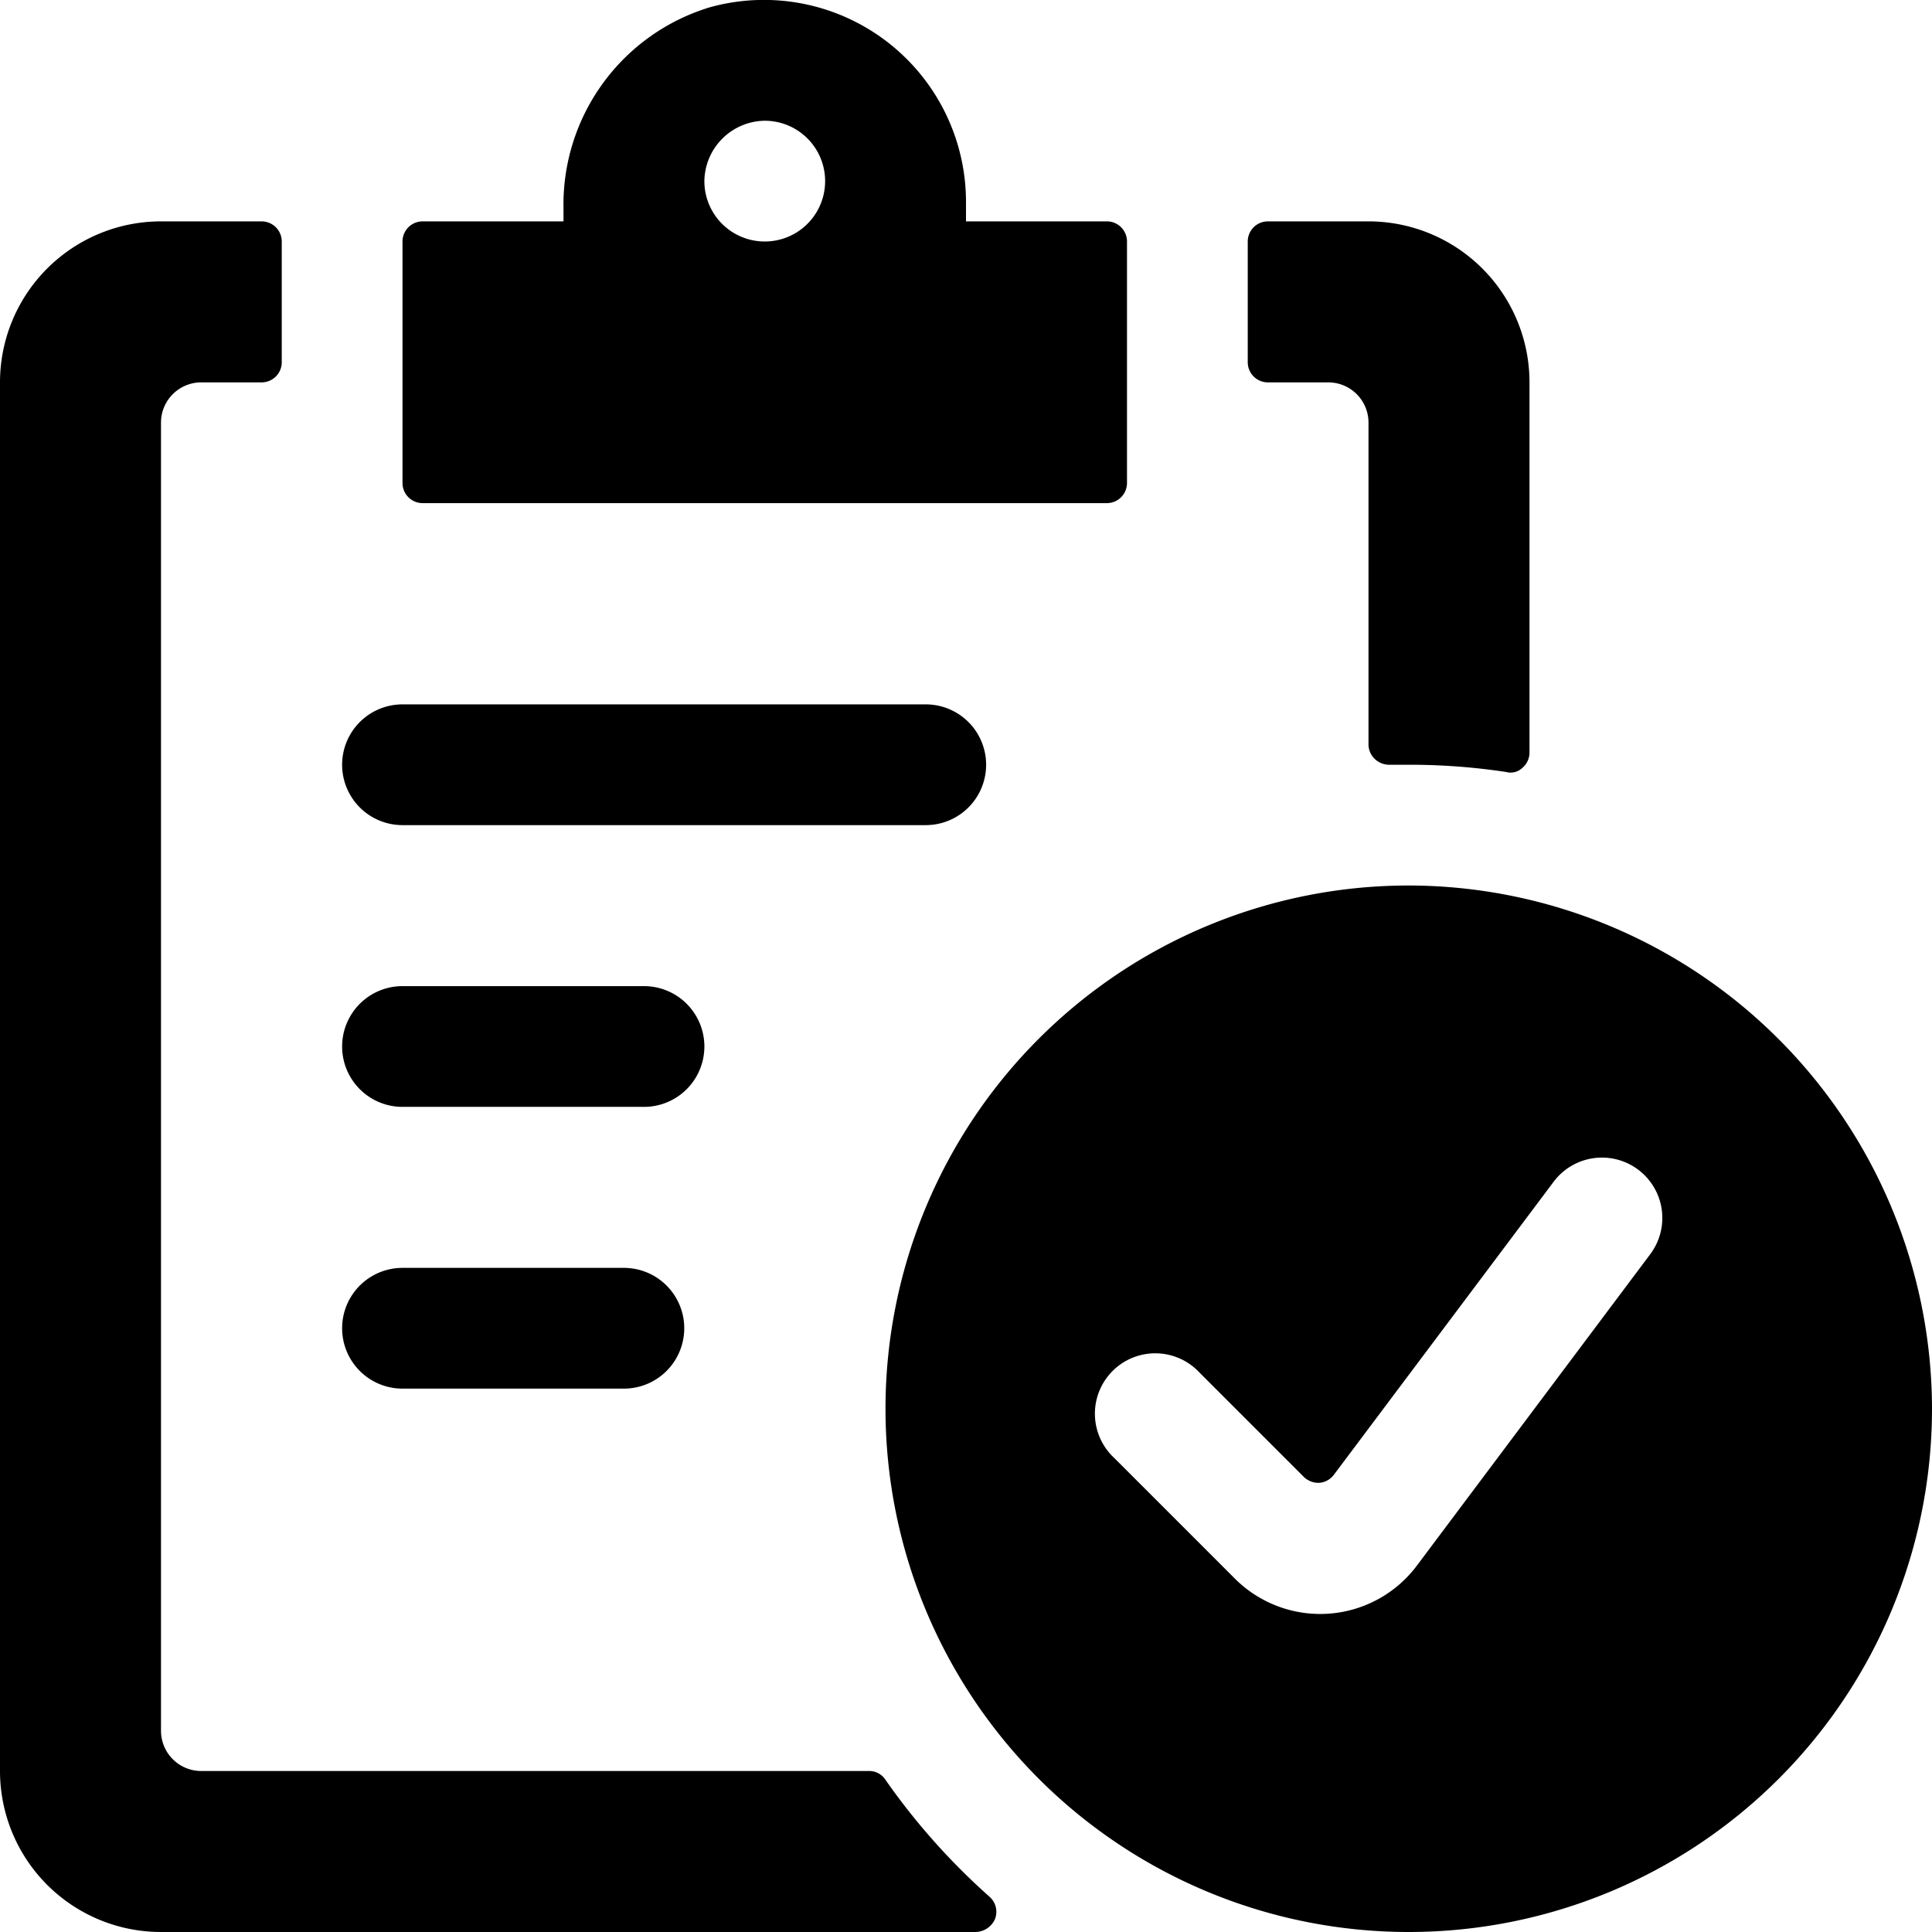
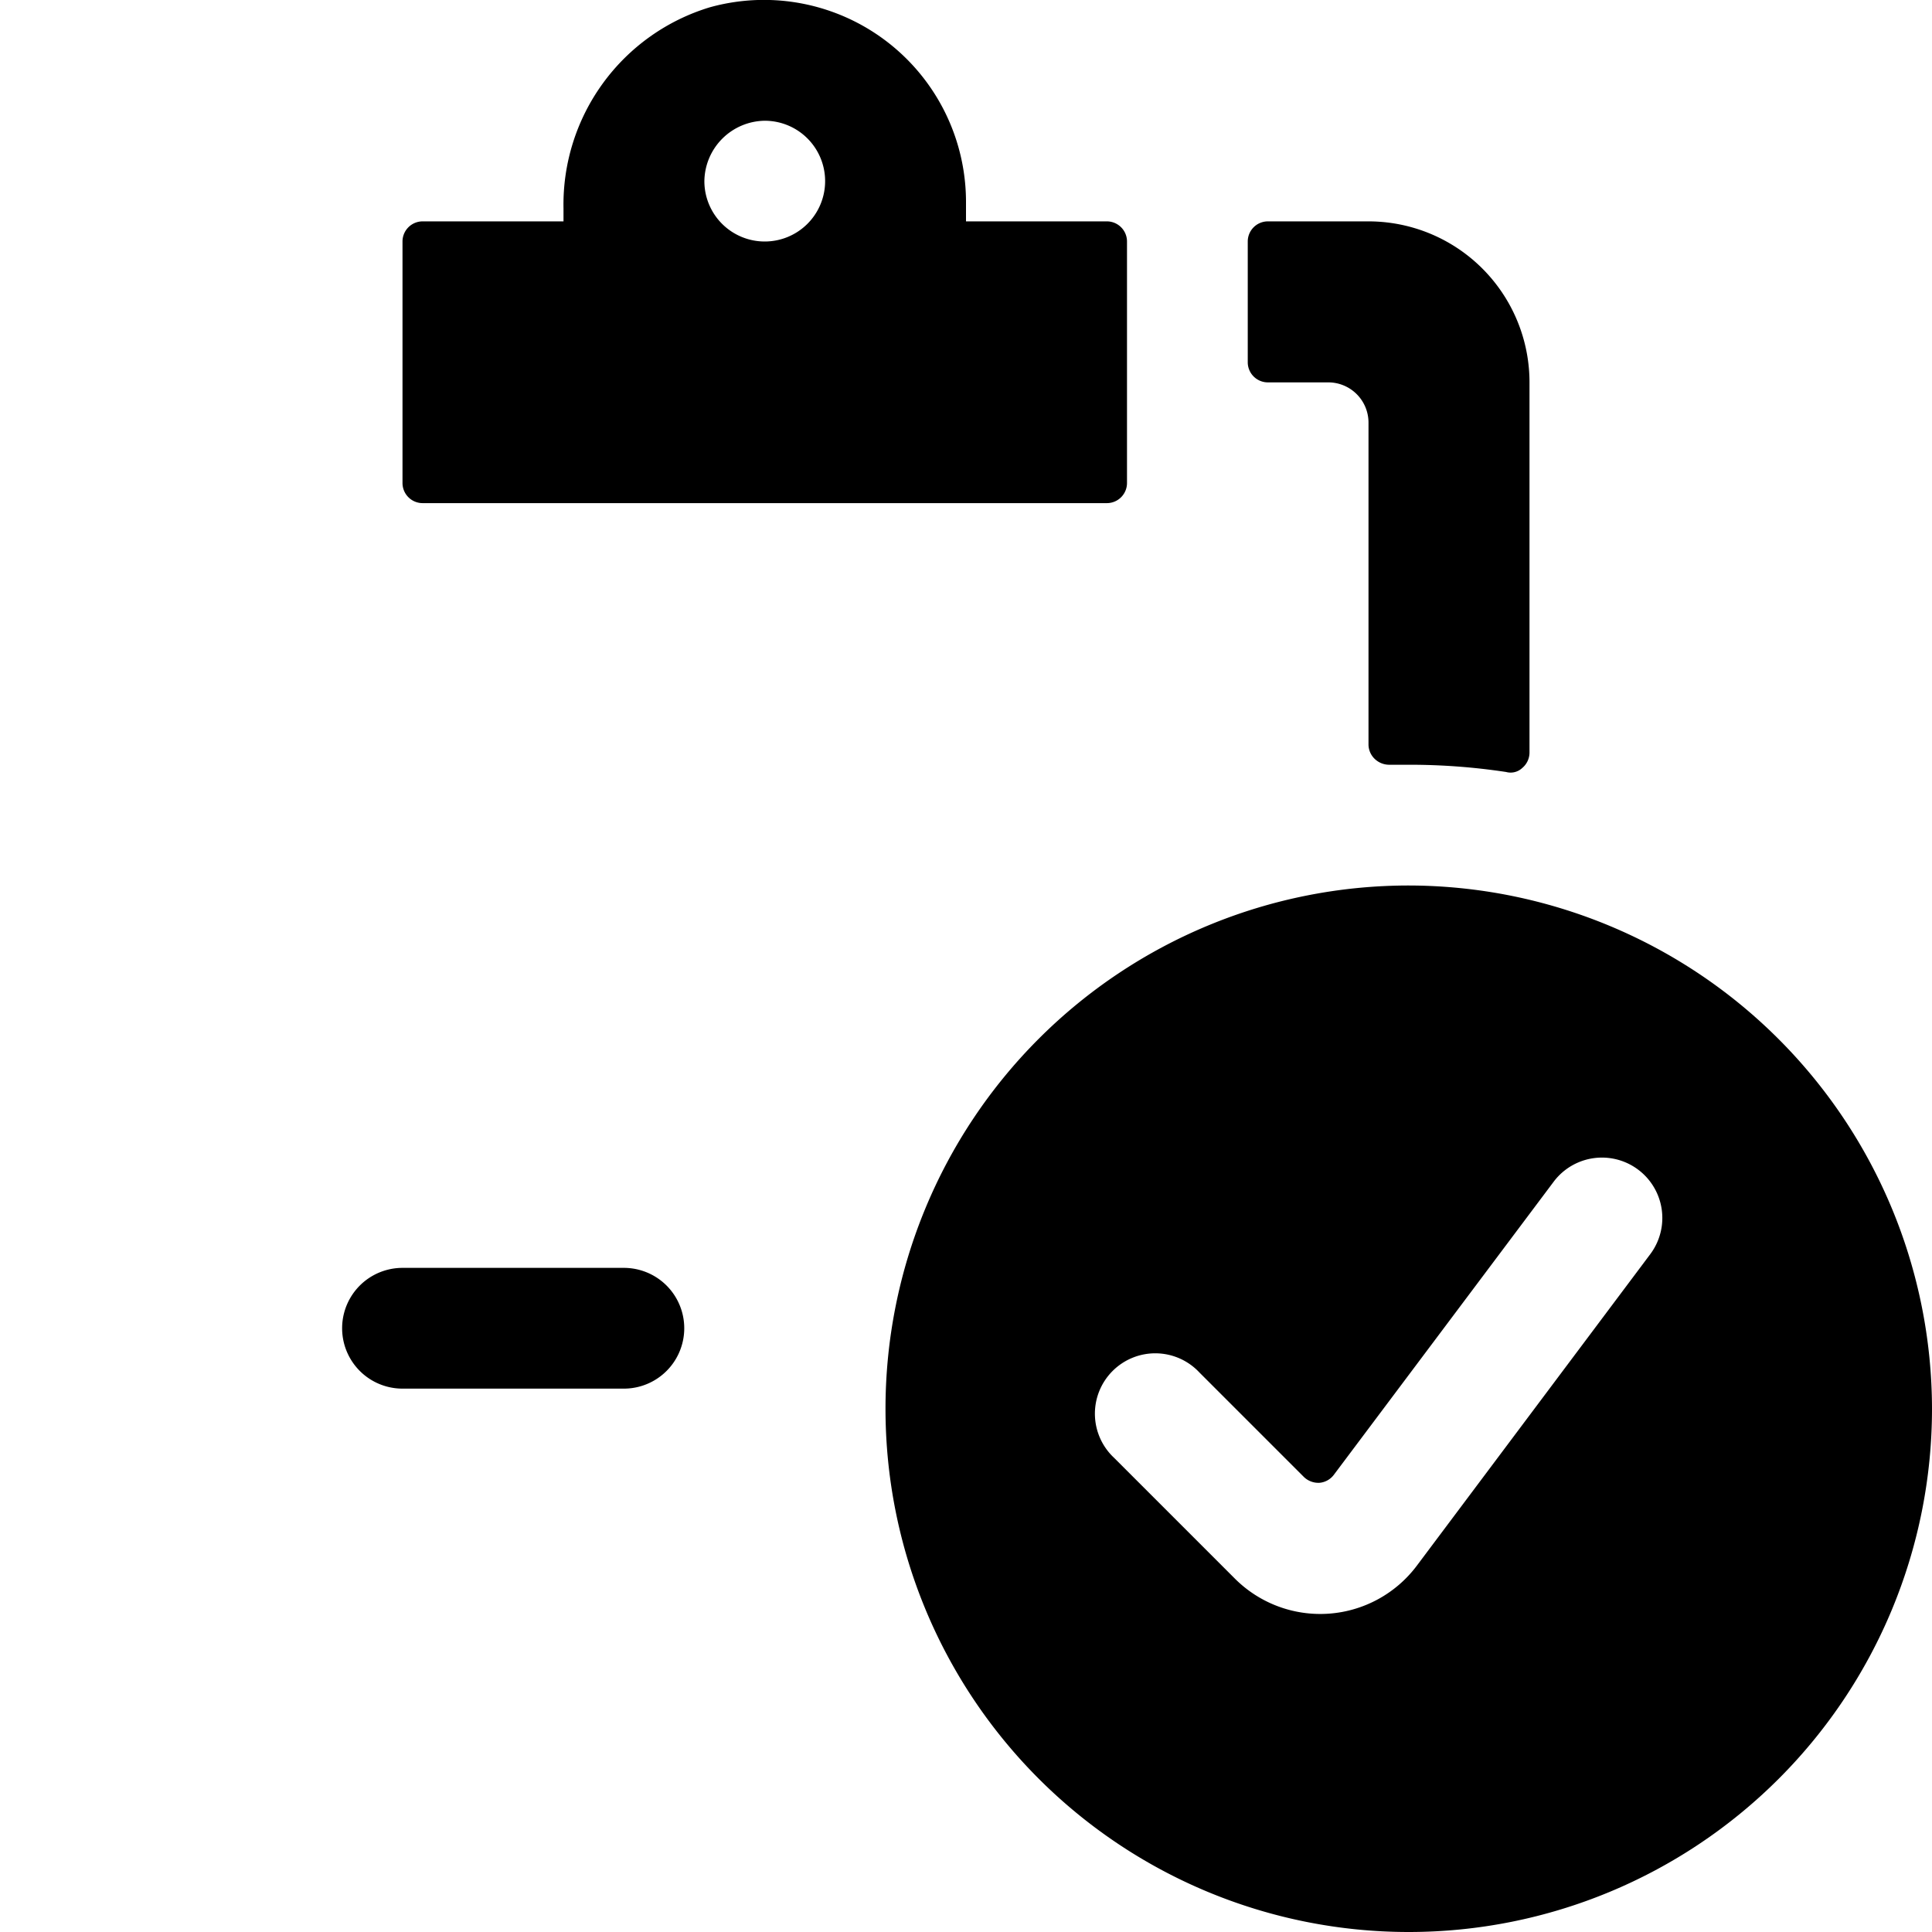
<svg xmlns="http://www.w3.org/2000/svg" viewBox="0 0 24 24">
  <g>
    <path d="M17.5 11a6.5 6.5 0 1 0 6.5 6.5 6.51 6.51 0 0 0 -6.5 -6.5Zm3 4.58 -2.9 3.87a1.5 1.5 0 0 1 -2.26 0.16l-1.5 -1.5a0.75 0.75 0 1 1 1.06 -1.06l1.3 1.3a0.26 0.26 0 0 0 0.19 0.07 0.25 0.25 0 0 0 0.18 -0.1l2.73 -3.64a0.75 0.75 0 1 1 1.2 0.9Z" fill="#000000" stroke-width="1" />
    <g>
-       <path d="M5 10.25h6.5a0.75 0.75 0 0 0 0 -1.5H5a0.75 0.75 0 0 0 0 1.5Z" fill="#000000" stroke-width="1" />
-       <path d="M5 13.75h3a0.75 0.75 0 0 0 0 -1.5H5a0.75 0.75 0 0 0 0 1.5Z" fill="#000000" stroke-width="1" />
      <path d="M5 17.25h2.75a0.75 0.75 0 0 0 0 -1.5H5a0.75 0.75 0 0 0 0 1.5Z" fill="#000000" stroke-width="1" />
      <path d="M5.25 6.25h8.5A0.25 0.25 0 0 0 14 6V3a0.25 0.25 0 0 0 -0.25 -0.25H12V2.5A2.51 2.51 0 0 0 8.82 0.09 2.56 2.56 0 0 0 7 2.59v0.16H5.25A0.25 0.25 0 0 0 5 3v3a0.25 0.25 0 0 0 0.25 0.25ZM9.5 1.5a0.75 0.75 0 1 1 -0.75 0.75 0.76 0.76 0 0 1 0.75 -0.75Z" fill="#000000" stroke-width="1" />
-       <path d="M11 22.11a0.24 0.24 0 0 0 -0.2 -0.11H2.5a0.5 0.5 0 0 1 -0.5 -0.5V5.25a0.5 0.5 0 0 1 0.5 -0.5h0.75a0.25 0.25 0 0 0 0.25 -0.25V3a0.25 0.25 0 0 0 -0.25 -0.25H2a2 2 0 0 0 -2 2V22a2 2 0 0 0 2 2h10.12a0.27 0.27 0 0 0 0.24 -0.16 0.25 0.25 0 0 0 -0.07 -0.28A8.3 8.3 0 0 1 11 22.11Z" fill="#000000" stroke-width="1" />
      <path d="M18.71 9.59a0.21 0.21 0 0 0 0.2 -0.05 0.25 0.25 0 0 0 0.09 -0.19v-4.6a2 2 0 0 0 -2 -2h-1.25a0.25 0.25 0 0 0 -0.25 0.25v1.5a0.25 0.25 0 0 0 0.25 0.25h0.75a0.5 0.5 0 0 1 0.5 0.5v4a0.25 0.25 0 0 0 0.08 0.18 0.26 0.26 0 0 0 0.18 0.07h0.24a8 8 0 0 1 1.21 0.09Z" fill="#000000" stroke-width="1" />
    </g>
  </g>
</svg>